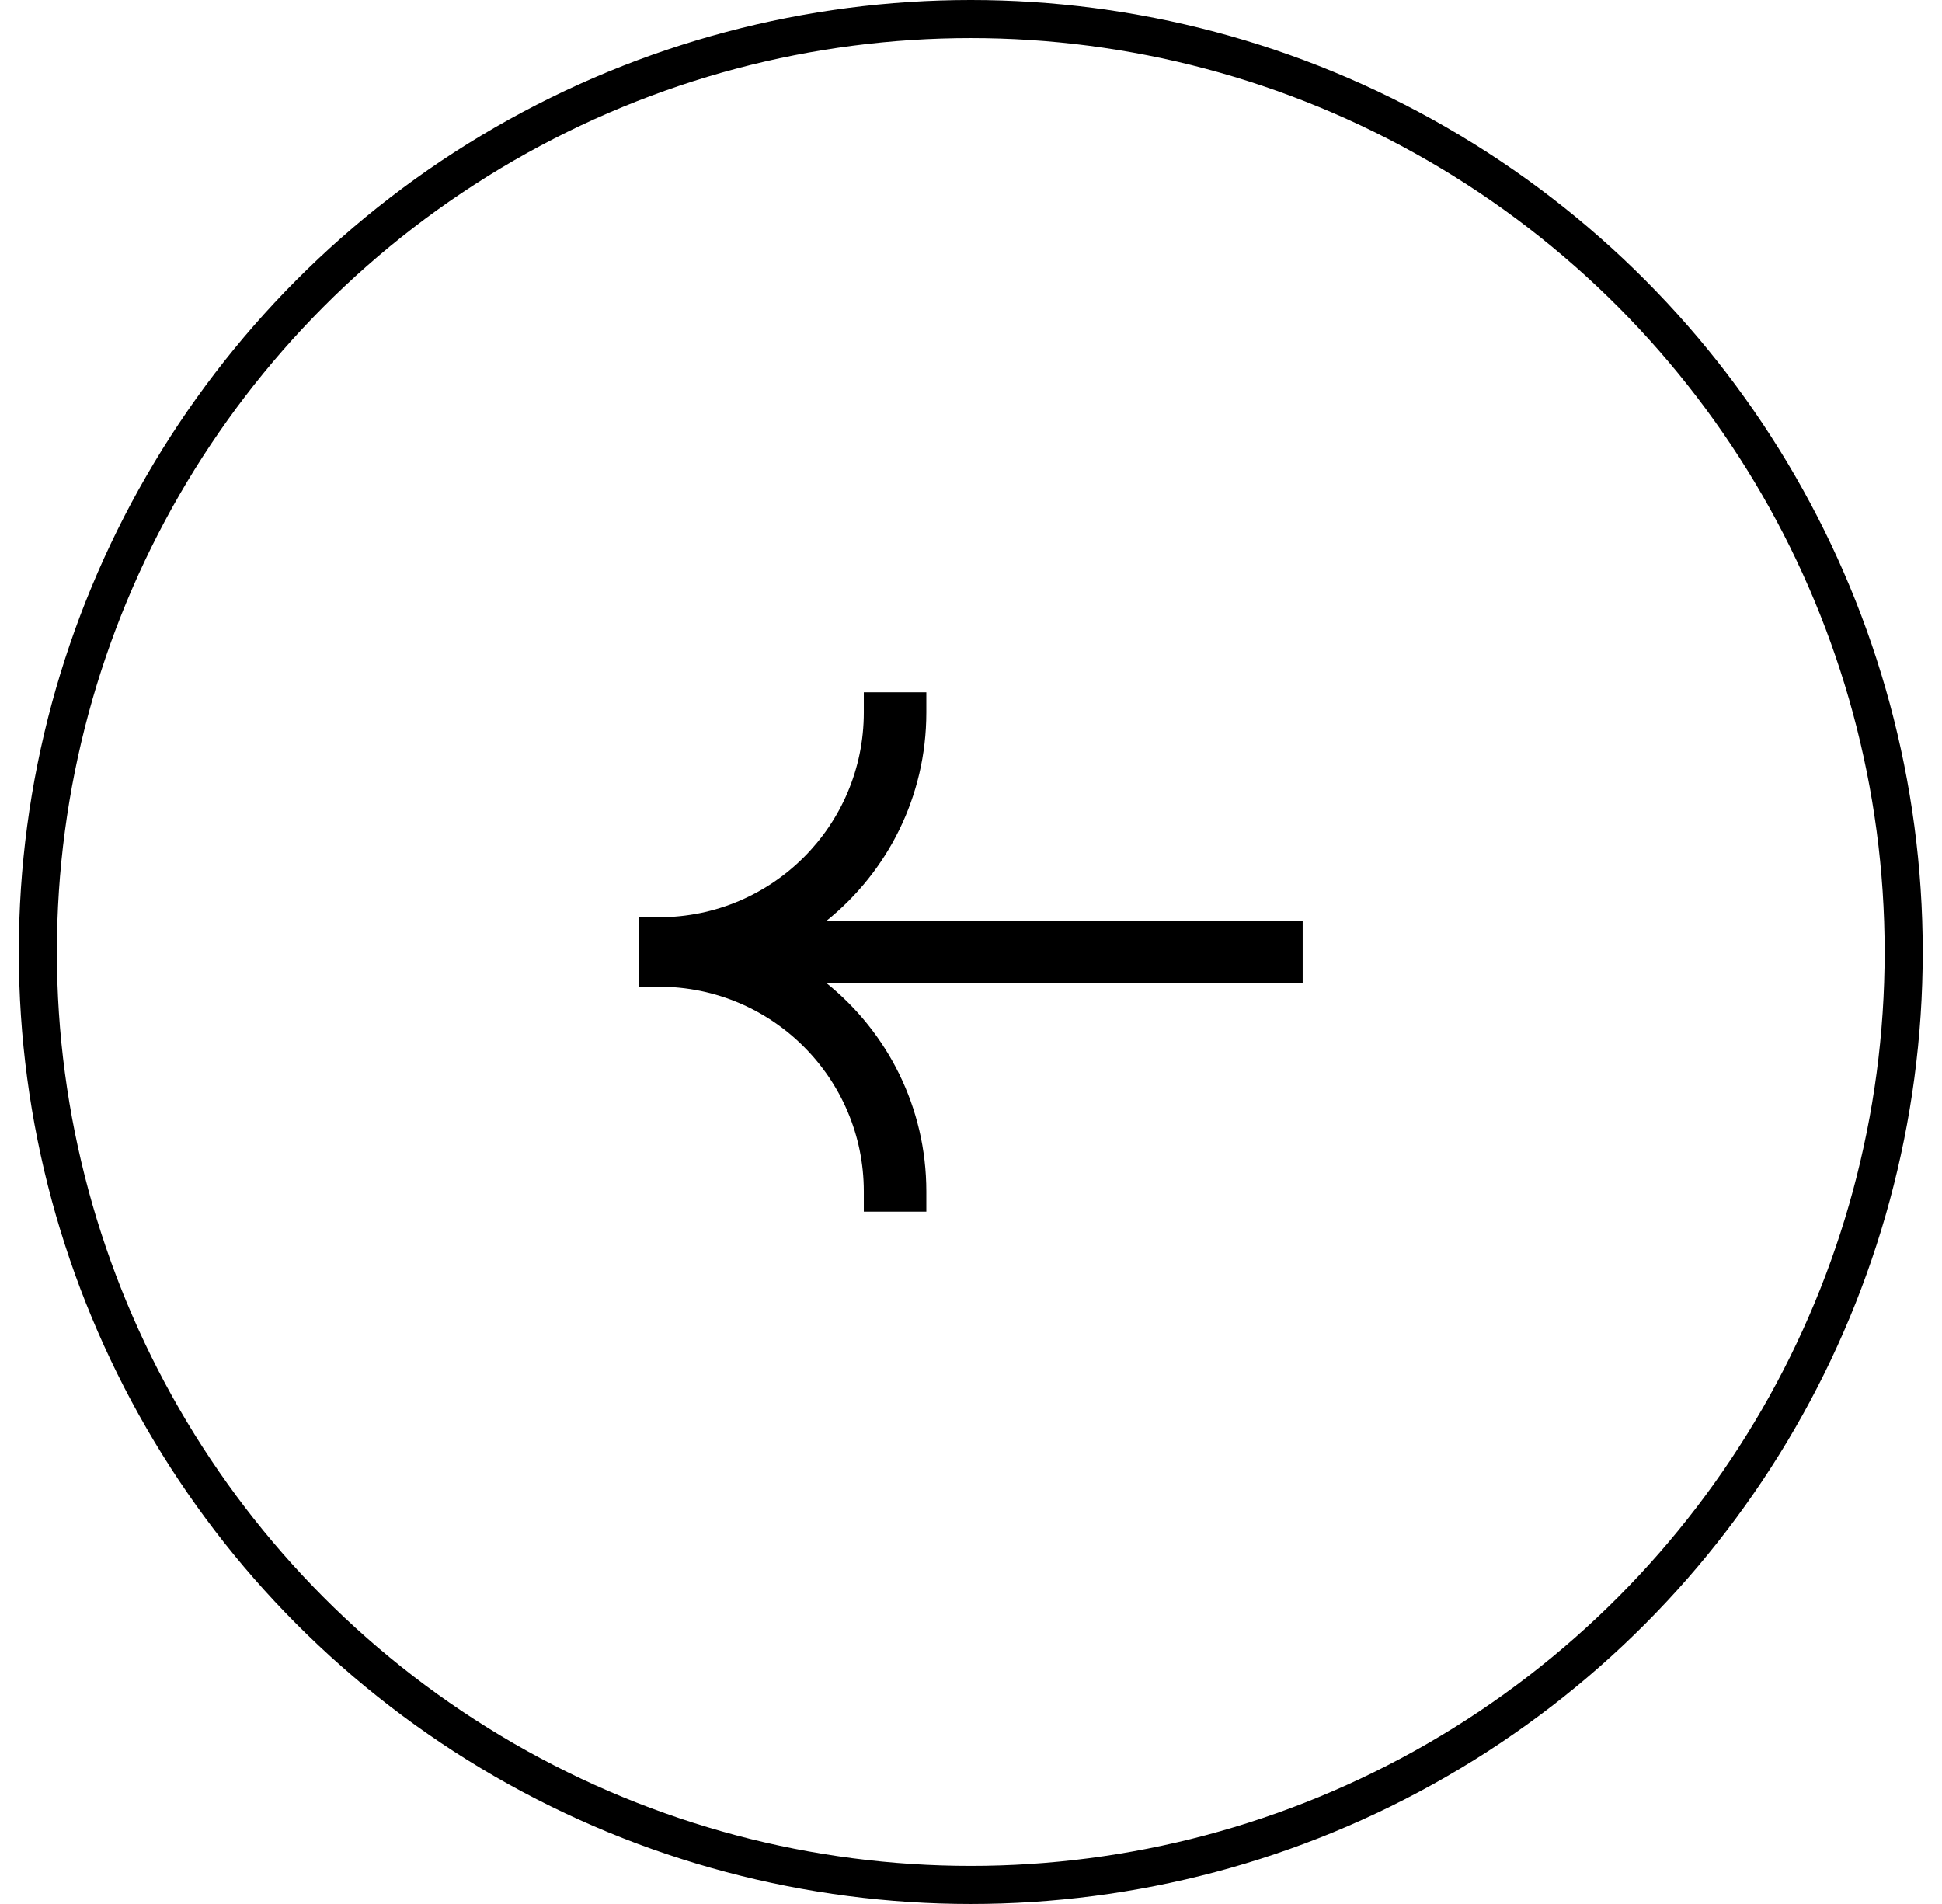
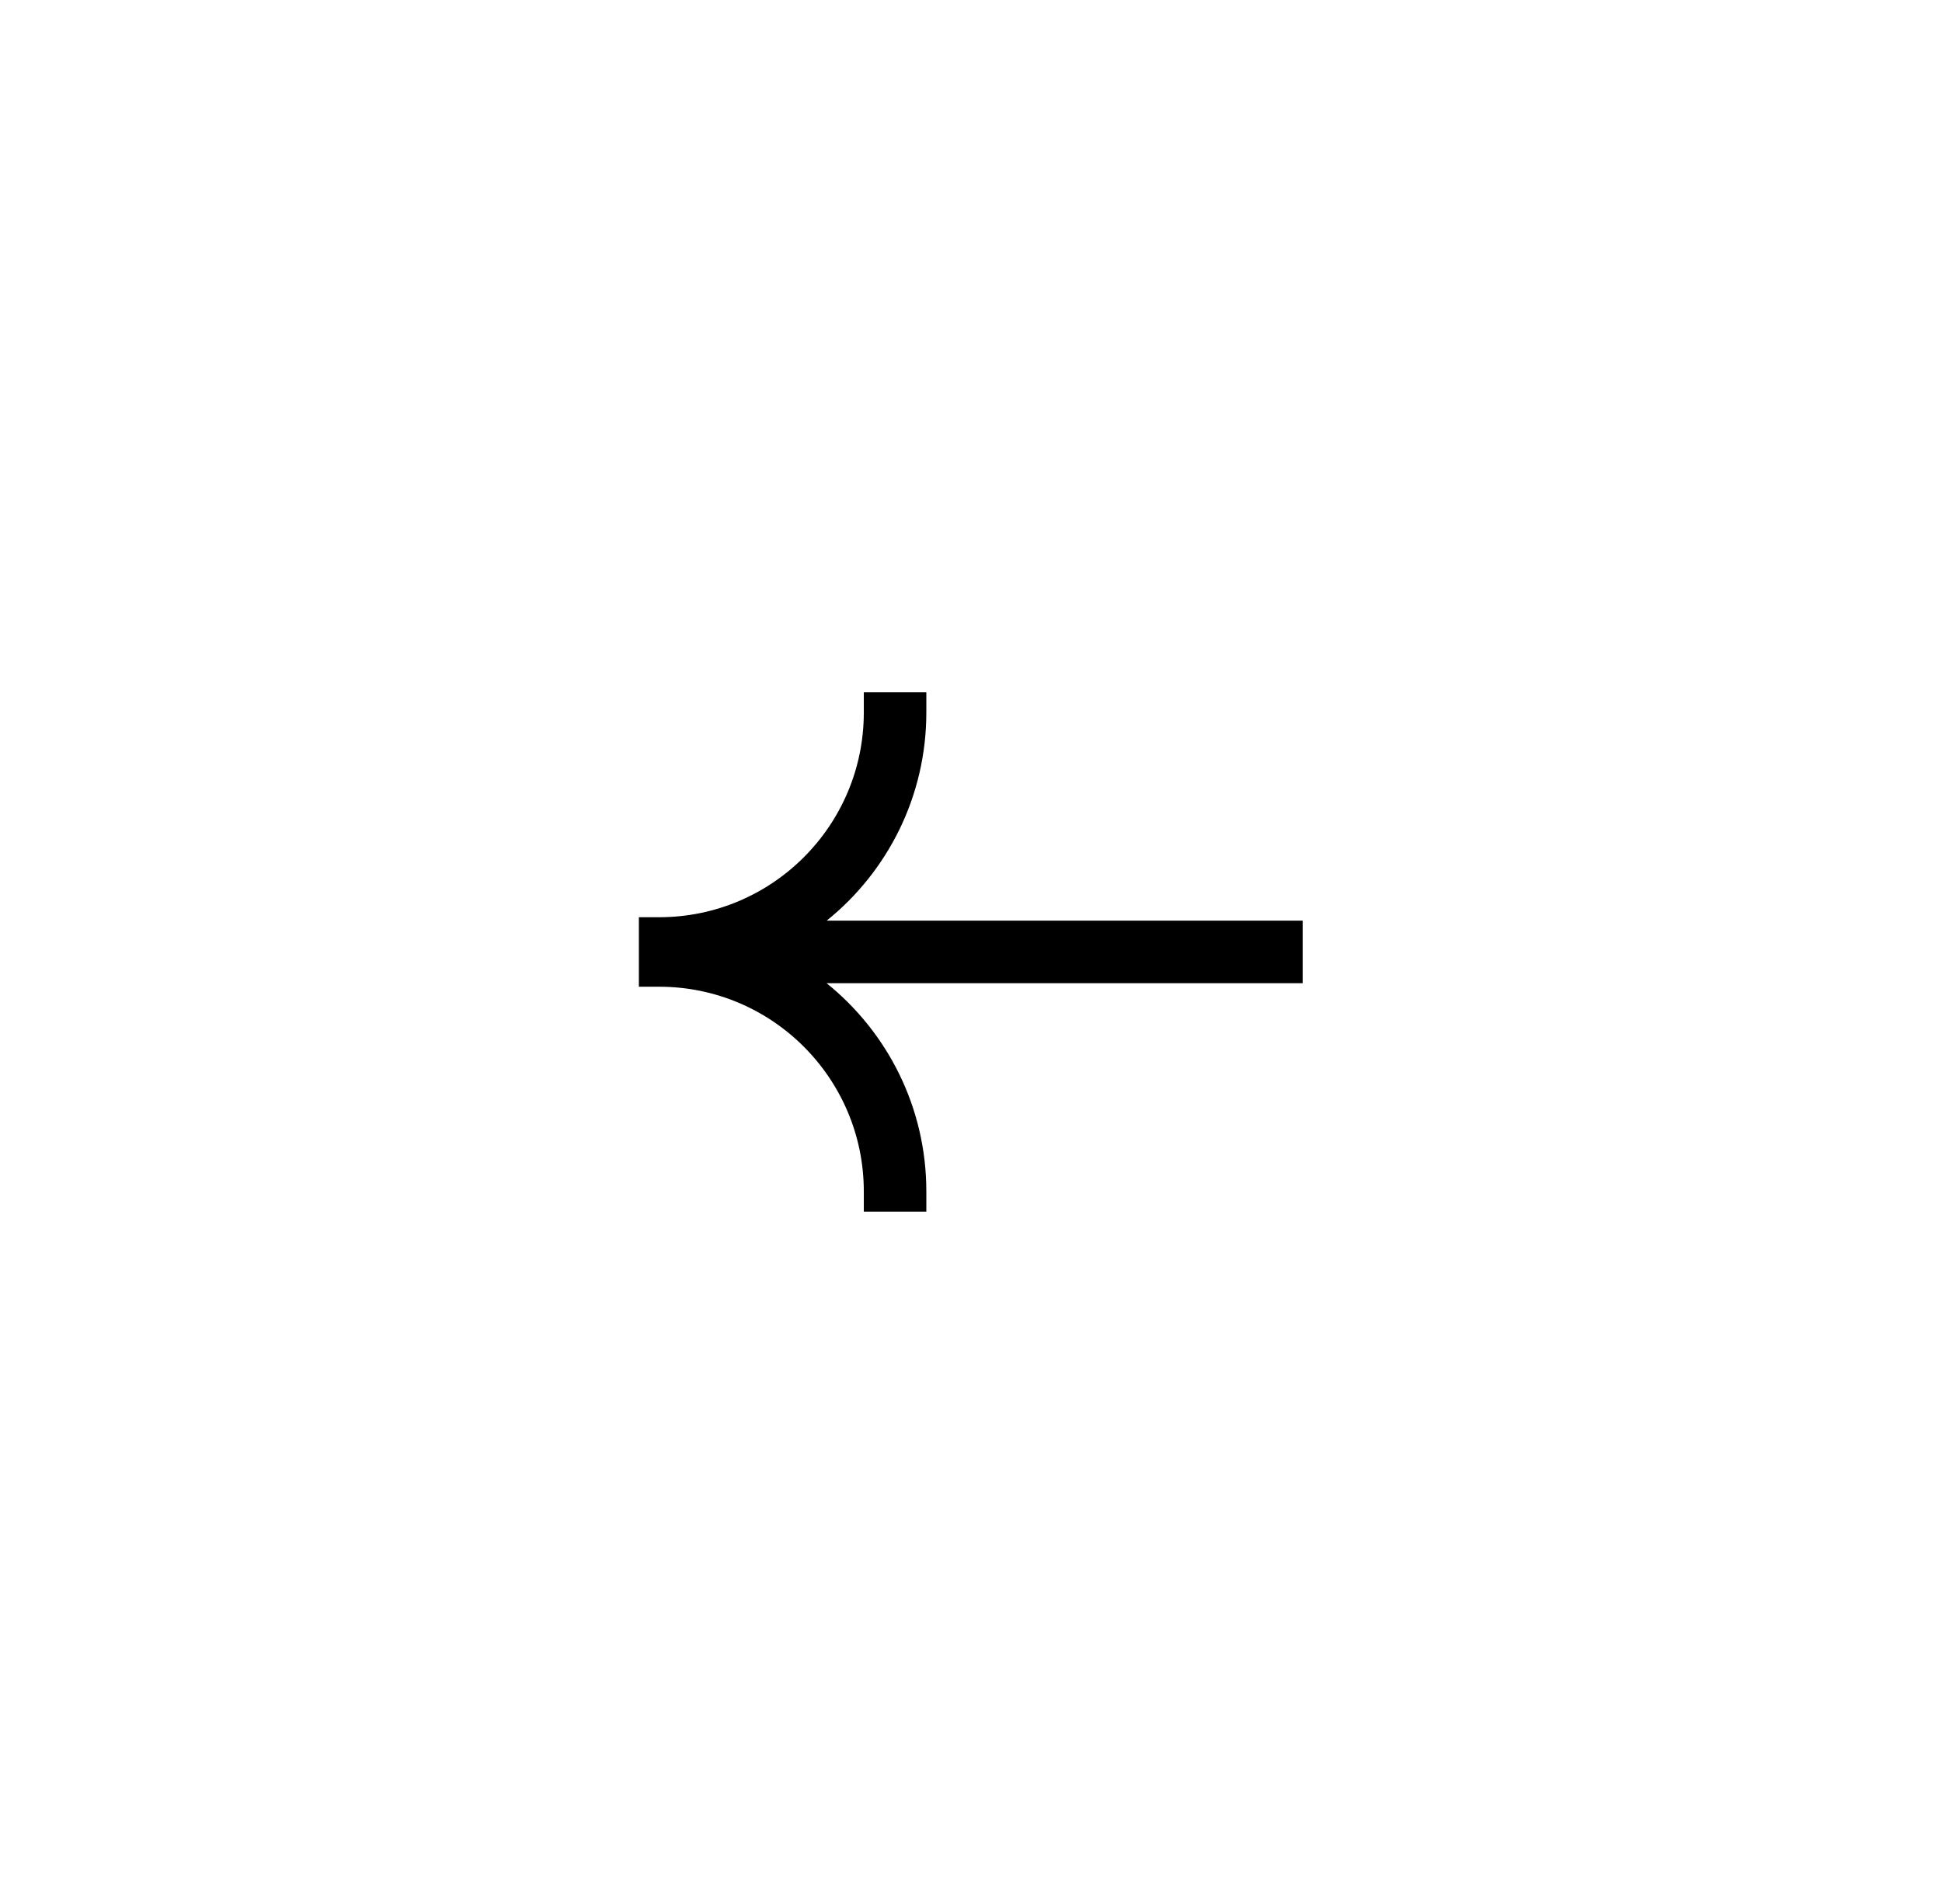
<svg xmlns="http://www.w3.org/2000/svg" width="51" height="50" viewBox="0 0 51 50" fill="none">
-   <circle r="24.5" transform="matrix(-1 0 0 1 25.494 25)" stroke="black" />
  <path fill-rule="evenodd" clip-rule="evenodd" d="M16.778 25.912V24.087H17.308C20.277 24.087 22.685 21.68 22.685 18.71V18.181H24.327V18.71C24.327 20.92 23.306 22.891 21.71 24.177H34.21V25.82H21.708C23.305 27.106 24.327 29.078 24.327 31.289V31.819H22.685V31.289C22.685 28.32 20.277 25.912 17.308 25.912H16.778ZM23.797 31.289C23.797 31.289 23.797 31.289 23.797 31.289L23.214 31.289C23.214 31.289 23.214 31.289 23.214 31.289L23.797 31.289Z" fill="black" />
</svg>